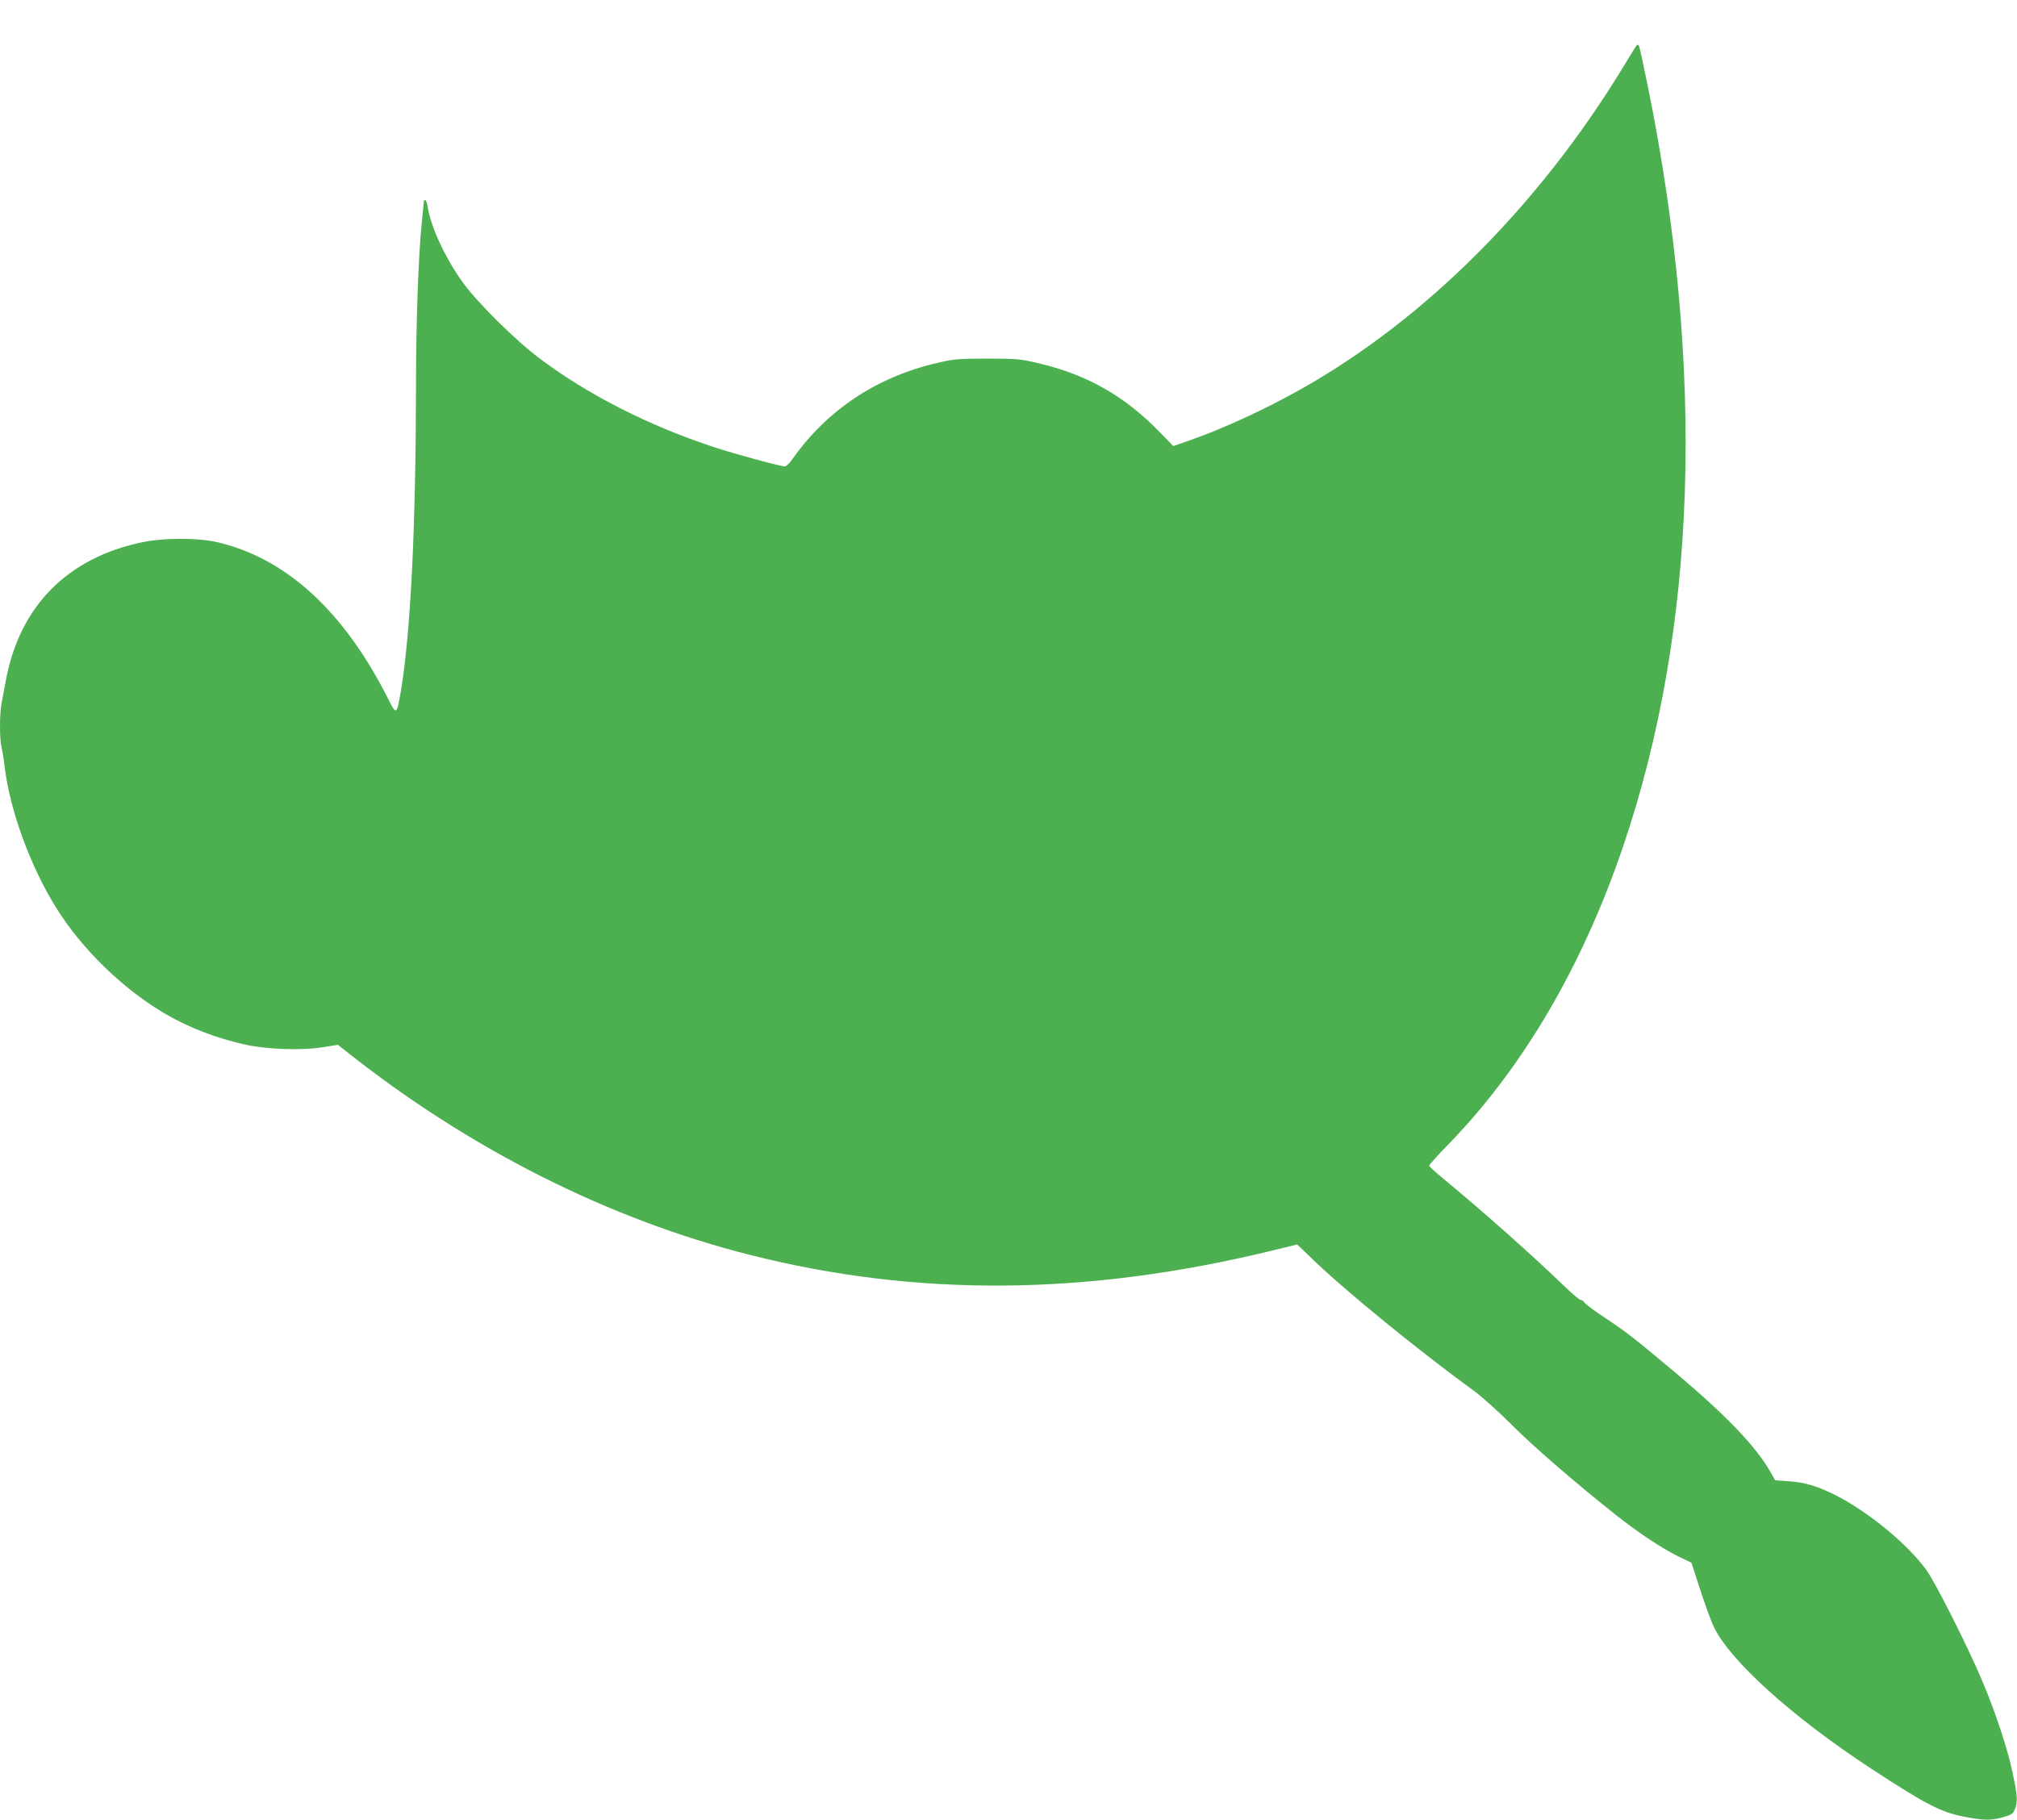
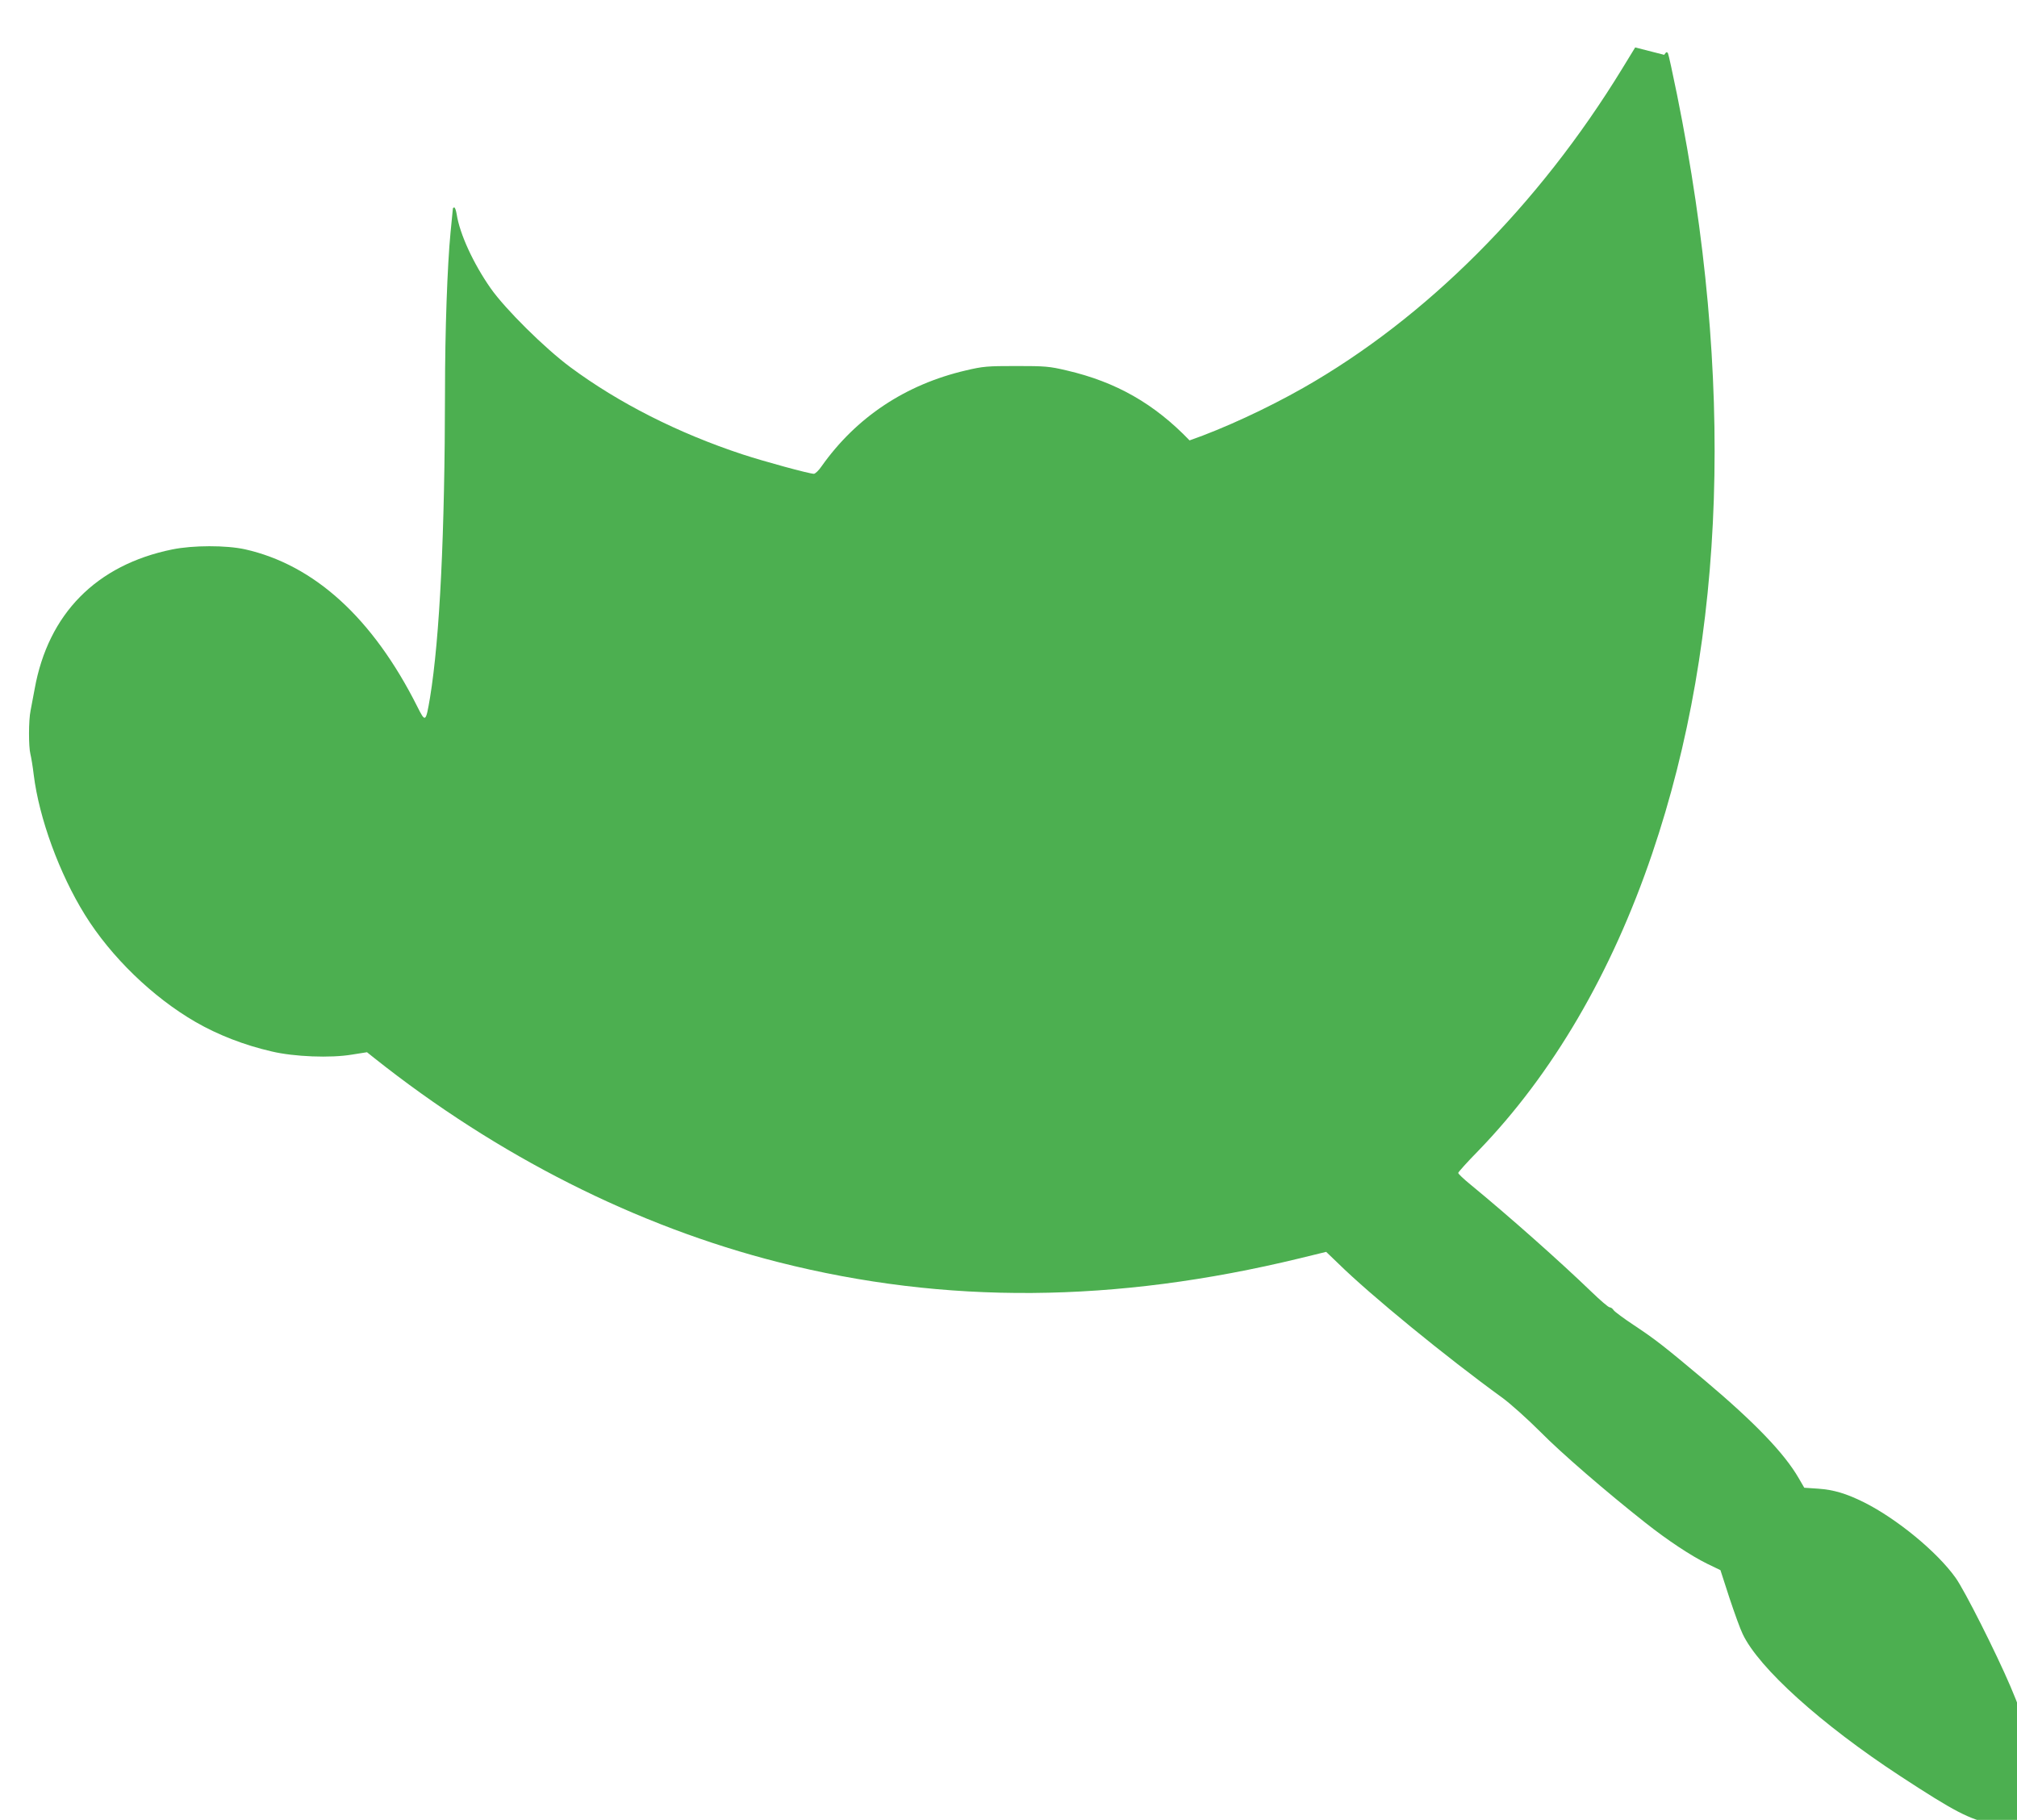
<svg xmlns="http://www.w3.org/2000/svg" version="1.0" width="1280pt" height="1155pt" viewBox="0 0 1280 1155" preserveAspectRatio="xMidYMid meet">
  <g transform="translate(0,1155) scale(0.1,-0.1)" fill="#4caf50" stroke="none">
-     <path d="M10377 11249 c-8 -13 -45 -73 -82 -134 -532 -870 -1244 -1583 -2025 -2027 -227 -129 -505 -258 -721 -333 l-103 -36 -81 83 c-224 233 -466 371 -780 444 -110 26 -136 28 -320 28 -184 0 -210 -2 -320 -28 -382 -89 -695 -297 -915 -608 -18 -27 -41 -48 -49 -48 -29 0 -315 78 -452 123 -410 135 -788 327 -1094 554 -163 121 -413 369 -505 500 -110 157 -197 346 -216 471 -4 23 -10 42 -15 42 -5 0 -9 -3 -9 -7 0 -5 -7 -73 -15 -153 -20 -207 -35 -621 -35 -1010 -1 -894 -33 -1561 -95 -1940 -27 -159 -29 -161 -81 -57 -282 561 -653 899 -1094 998 -120 26 -328 26 -461 -1 -481 -98 -787 -408 -873 -885 -9 -49 -21 -112 -26 -138 -13 -62 -13 -229 -1 -276 5 -20 15 -79 21 -131 34 -276 163 -628 325 -889 165 -266 430 -523 702 -680 142 -82 309 -147 483 -187 142 -34 375 -43 510 -20 l95 15 45 -36 c784 -623 1668 -1069 2568 -1297 1059 -268 2132 -260 3306 25 l168 41 77 -74 c206 -202 680 -590 1041 -852 52 -38 160 -135 240 -215 134 -136 419 -382 670 -580 138 -109 284 -206 389 -258 l85 -41 57 -176 c32 -96 69 -199 84 -229 102 -216 499 -574 1000 -902 344 -225 439 -275 586 -304 129 -25 171 -26 251 -4 52 15 63 21 74 50 19 45 18 81 -12 223 -32 157 -111 397 -200 605 -91 213 -291 610 -348 689 -117 164 -372 374 -582 479 -111 55 -191 79 -289 86 l-89 6 -36 62 c-91 157 -277 351 -595 619 -261 219 -312 259 -449 350 -65 43 -123 86 -130 96 -6 10 -17 18 -25 18 -8 0 -59 44 -115 98 -199 192 -520 477 -768 681 -43 35 -78 68 -78 74 0 5 57 69 128 141 470 486 845 1126 1103 1886 468 1378 522 3012 158 4814 -28 138 -54 257 -58 265 -7 11 -11 9 -24 -10z" />
+     <path d="M10377 11249 c-8 -13 -45 -73 -82 -134 -532 -870 -1244 -1583 -2025 -2027 -227 -129 -505 -258 -721 -333 c-224 233 -466 371 -780 444 -110 26 -136 28 -320 28 -184 0 -210 -2 -320 -28 -382 -89 -695 -297 -915 -608 -18 -27 -41 -48 -49 -48 -29 0 -315 78 -452 123 -410 135 -788 327 -1094 554 -163 121 -413 369 -505 500 -110 157 -197 346 -216 471 -4 23 -10 42 -15 42 -5 0 -9 -3 -9 -7 0 -5 -7 -73 -15 -153 -20 -207 -35 -621 -35 -1010 -1 -894 -33 -1561 -95 -1940 -27 -159 -29 -161 -81 -57 -282 561 -653 899 -1094 998 -120 26 -328 26 -461 -1 -481 -98 -787 -408 -873 -885 -9 -49 -21 -112 -26 -138 -13 -62 -13 -229 -1 -276 5 -20 15 -79 21 -131 34 -276 163 -628 325 -889 165 -266 430 -523 702 -680 142 -82 309 -147 483 -187 142 -34 375 -43 510 -20 l95 15 45 -36 c784 -623 1668 -1069 2568 -1297 1059 -268 2132 -260 3306 25 l168 41 77 -74 c206 -202 680 -590 1041 -852 52 -38 160 -135 240 -215 134 -136 419 -382 670 -580 138 -109 284 -206 389 -258 l85 -41 57 -176 c32 -96 69 -199 84 -229 102 -216 499 -574 1000 -902 344 -225 439 -275 586 -304 129 -25 171 -26 251 -4 52 15 63 21 74 50 19 45 18 81 -12 223 -32 157 -111 397 -200 605 -91 213 -291 610 -348 689 -117 164 -372 374 -582 479 -111 55 -191 79 -289 86 l-89 6 -36 62 c-91 157 -277 351 -595 619 -261 219 -312 259 -449 350 -65 43 -123 86 -130 96 -6 10 -17 18 -25 18 -8 0 -59 44 -115 98 -199 192 -520 477 -768 681 -43 35 -78 68 -78 74 0 5 57 69 128 141 470 486 845 1126 1103 1886 468 1378 522 3012 158 4814 -28 138 -54 257 -58 265 -7 11 -11 9 -24 -10z" />
  </g>
</svg>